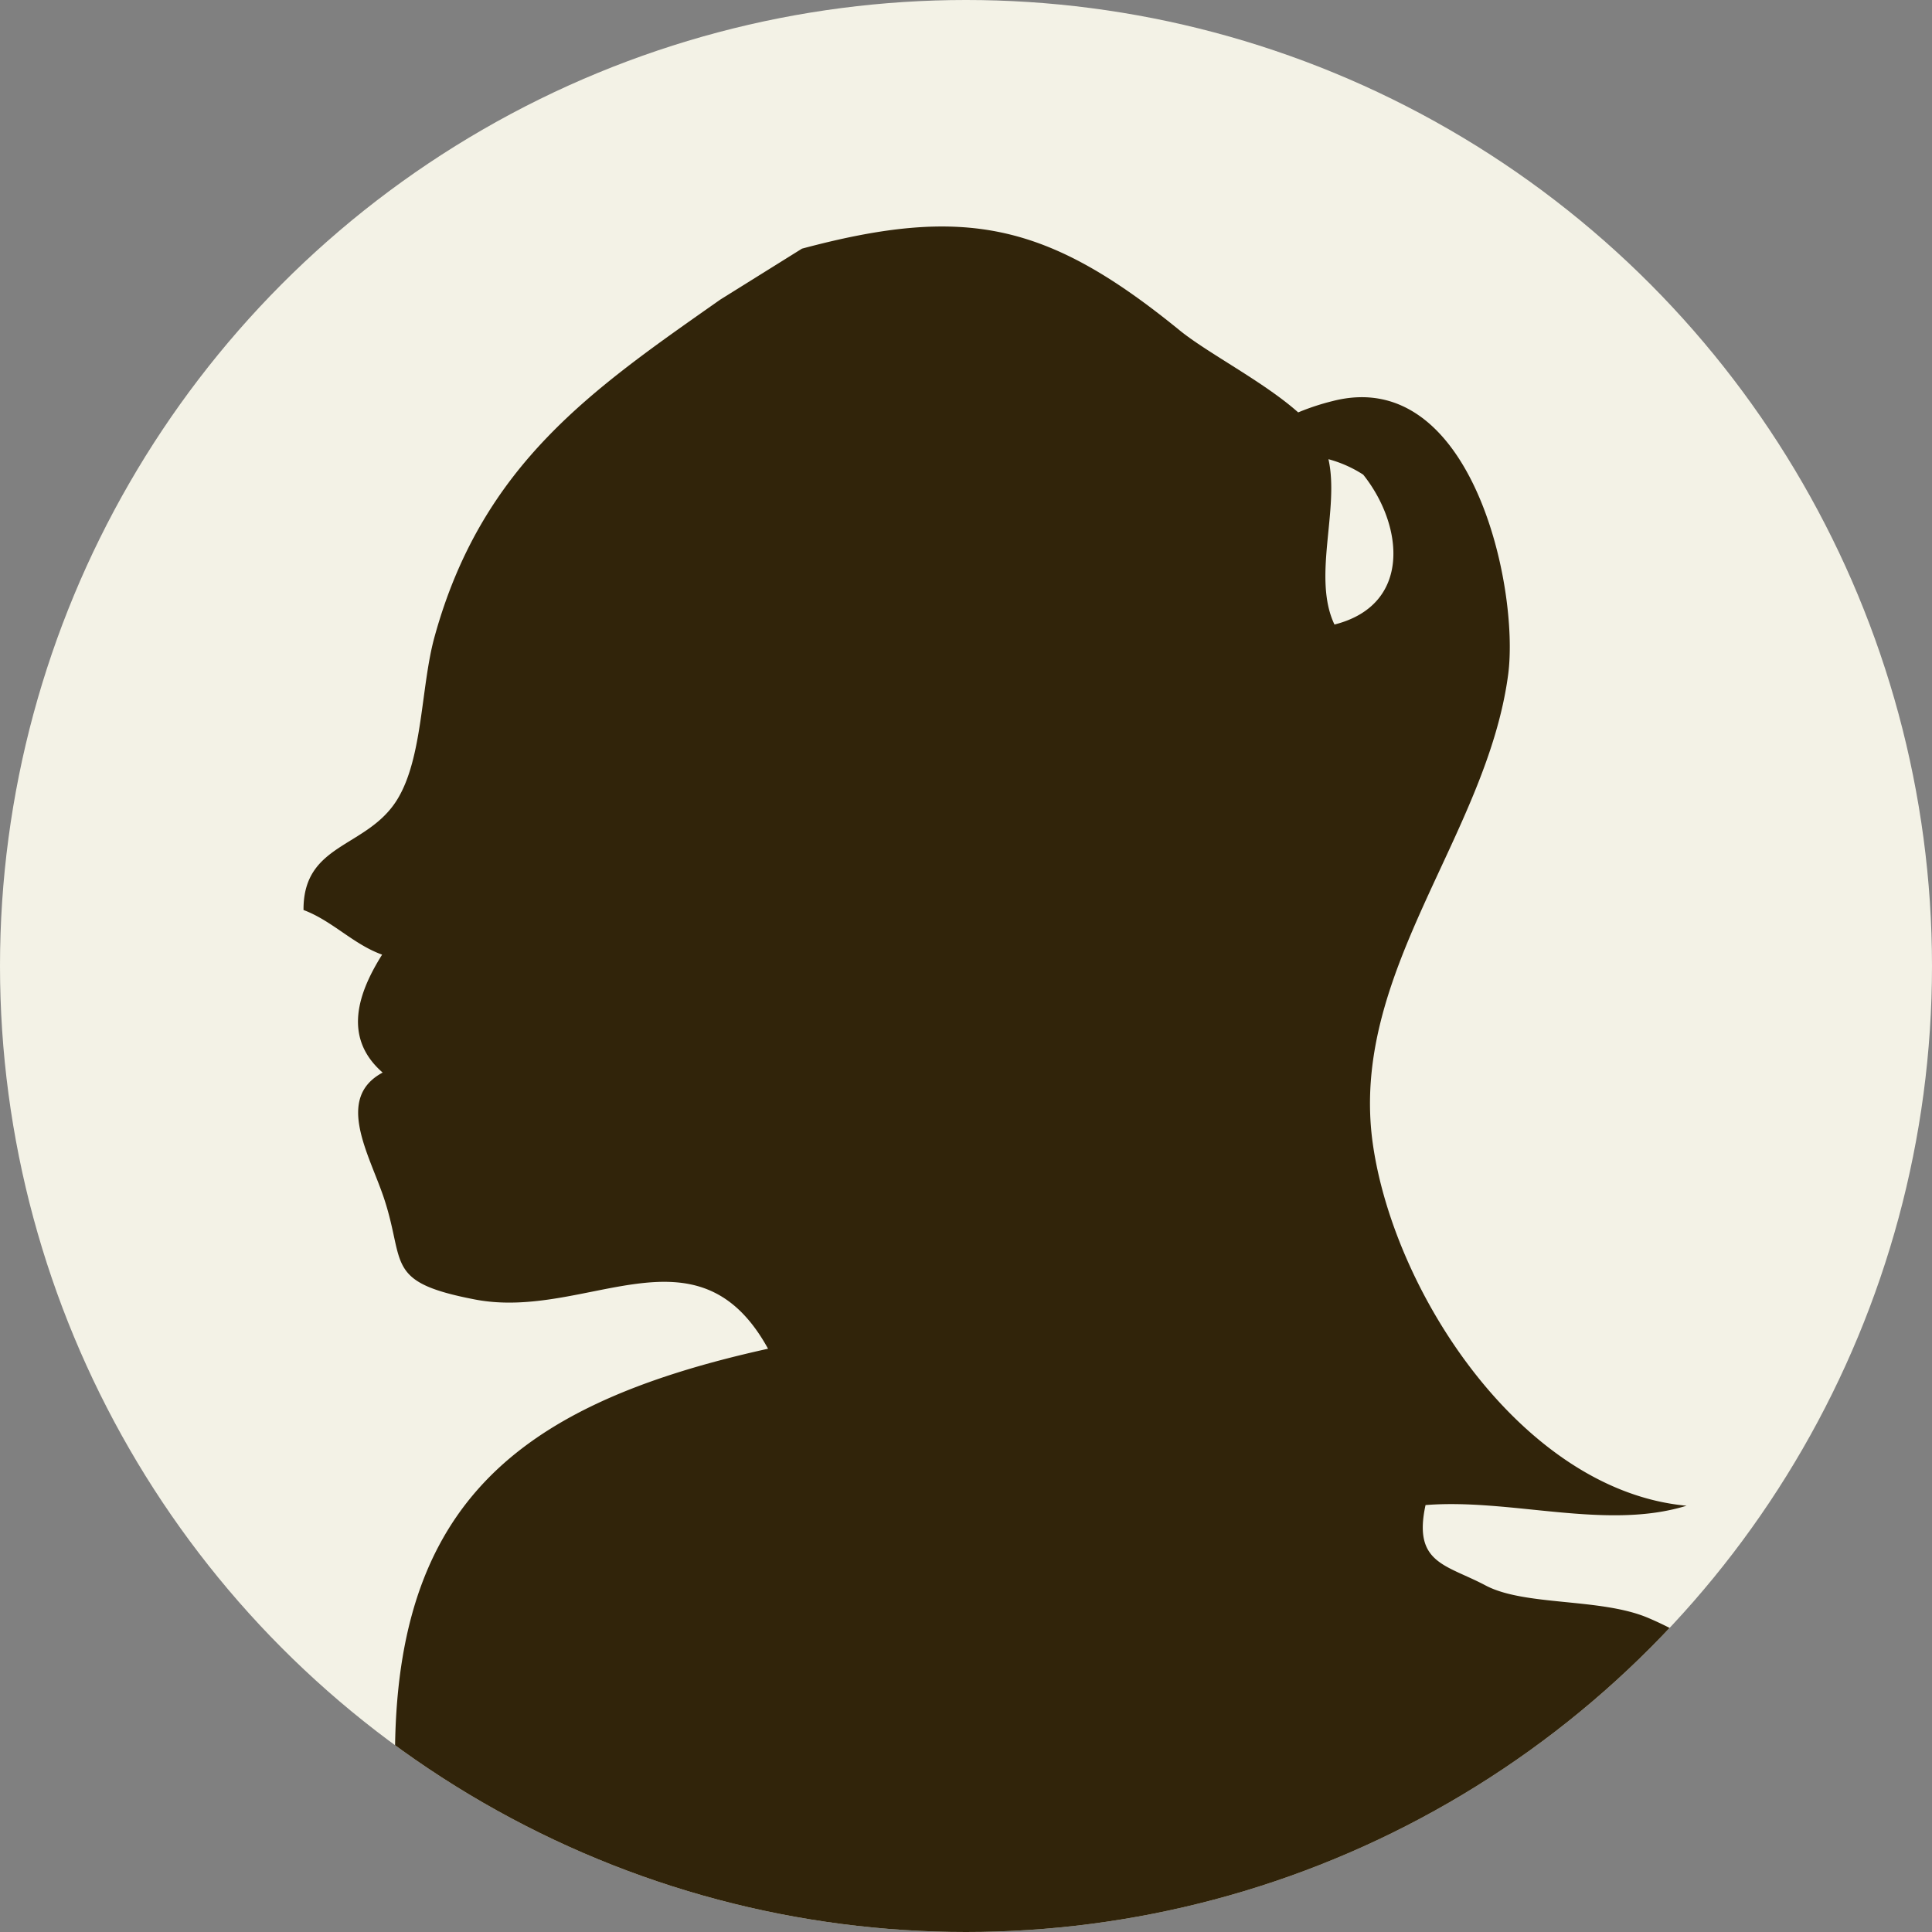
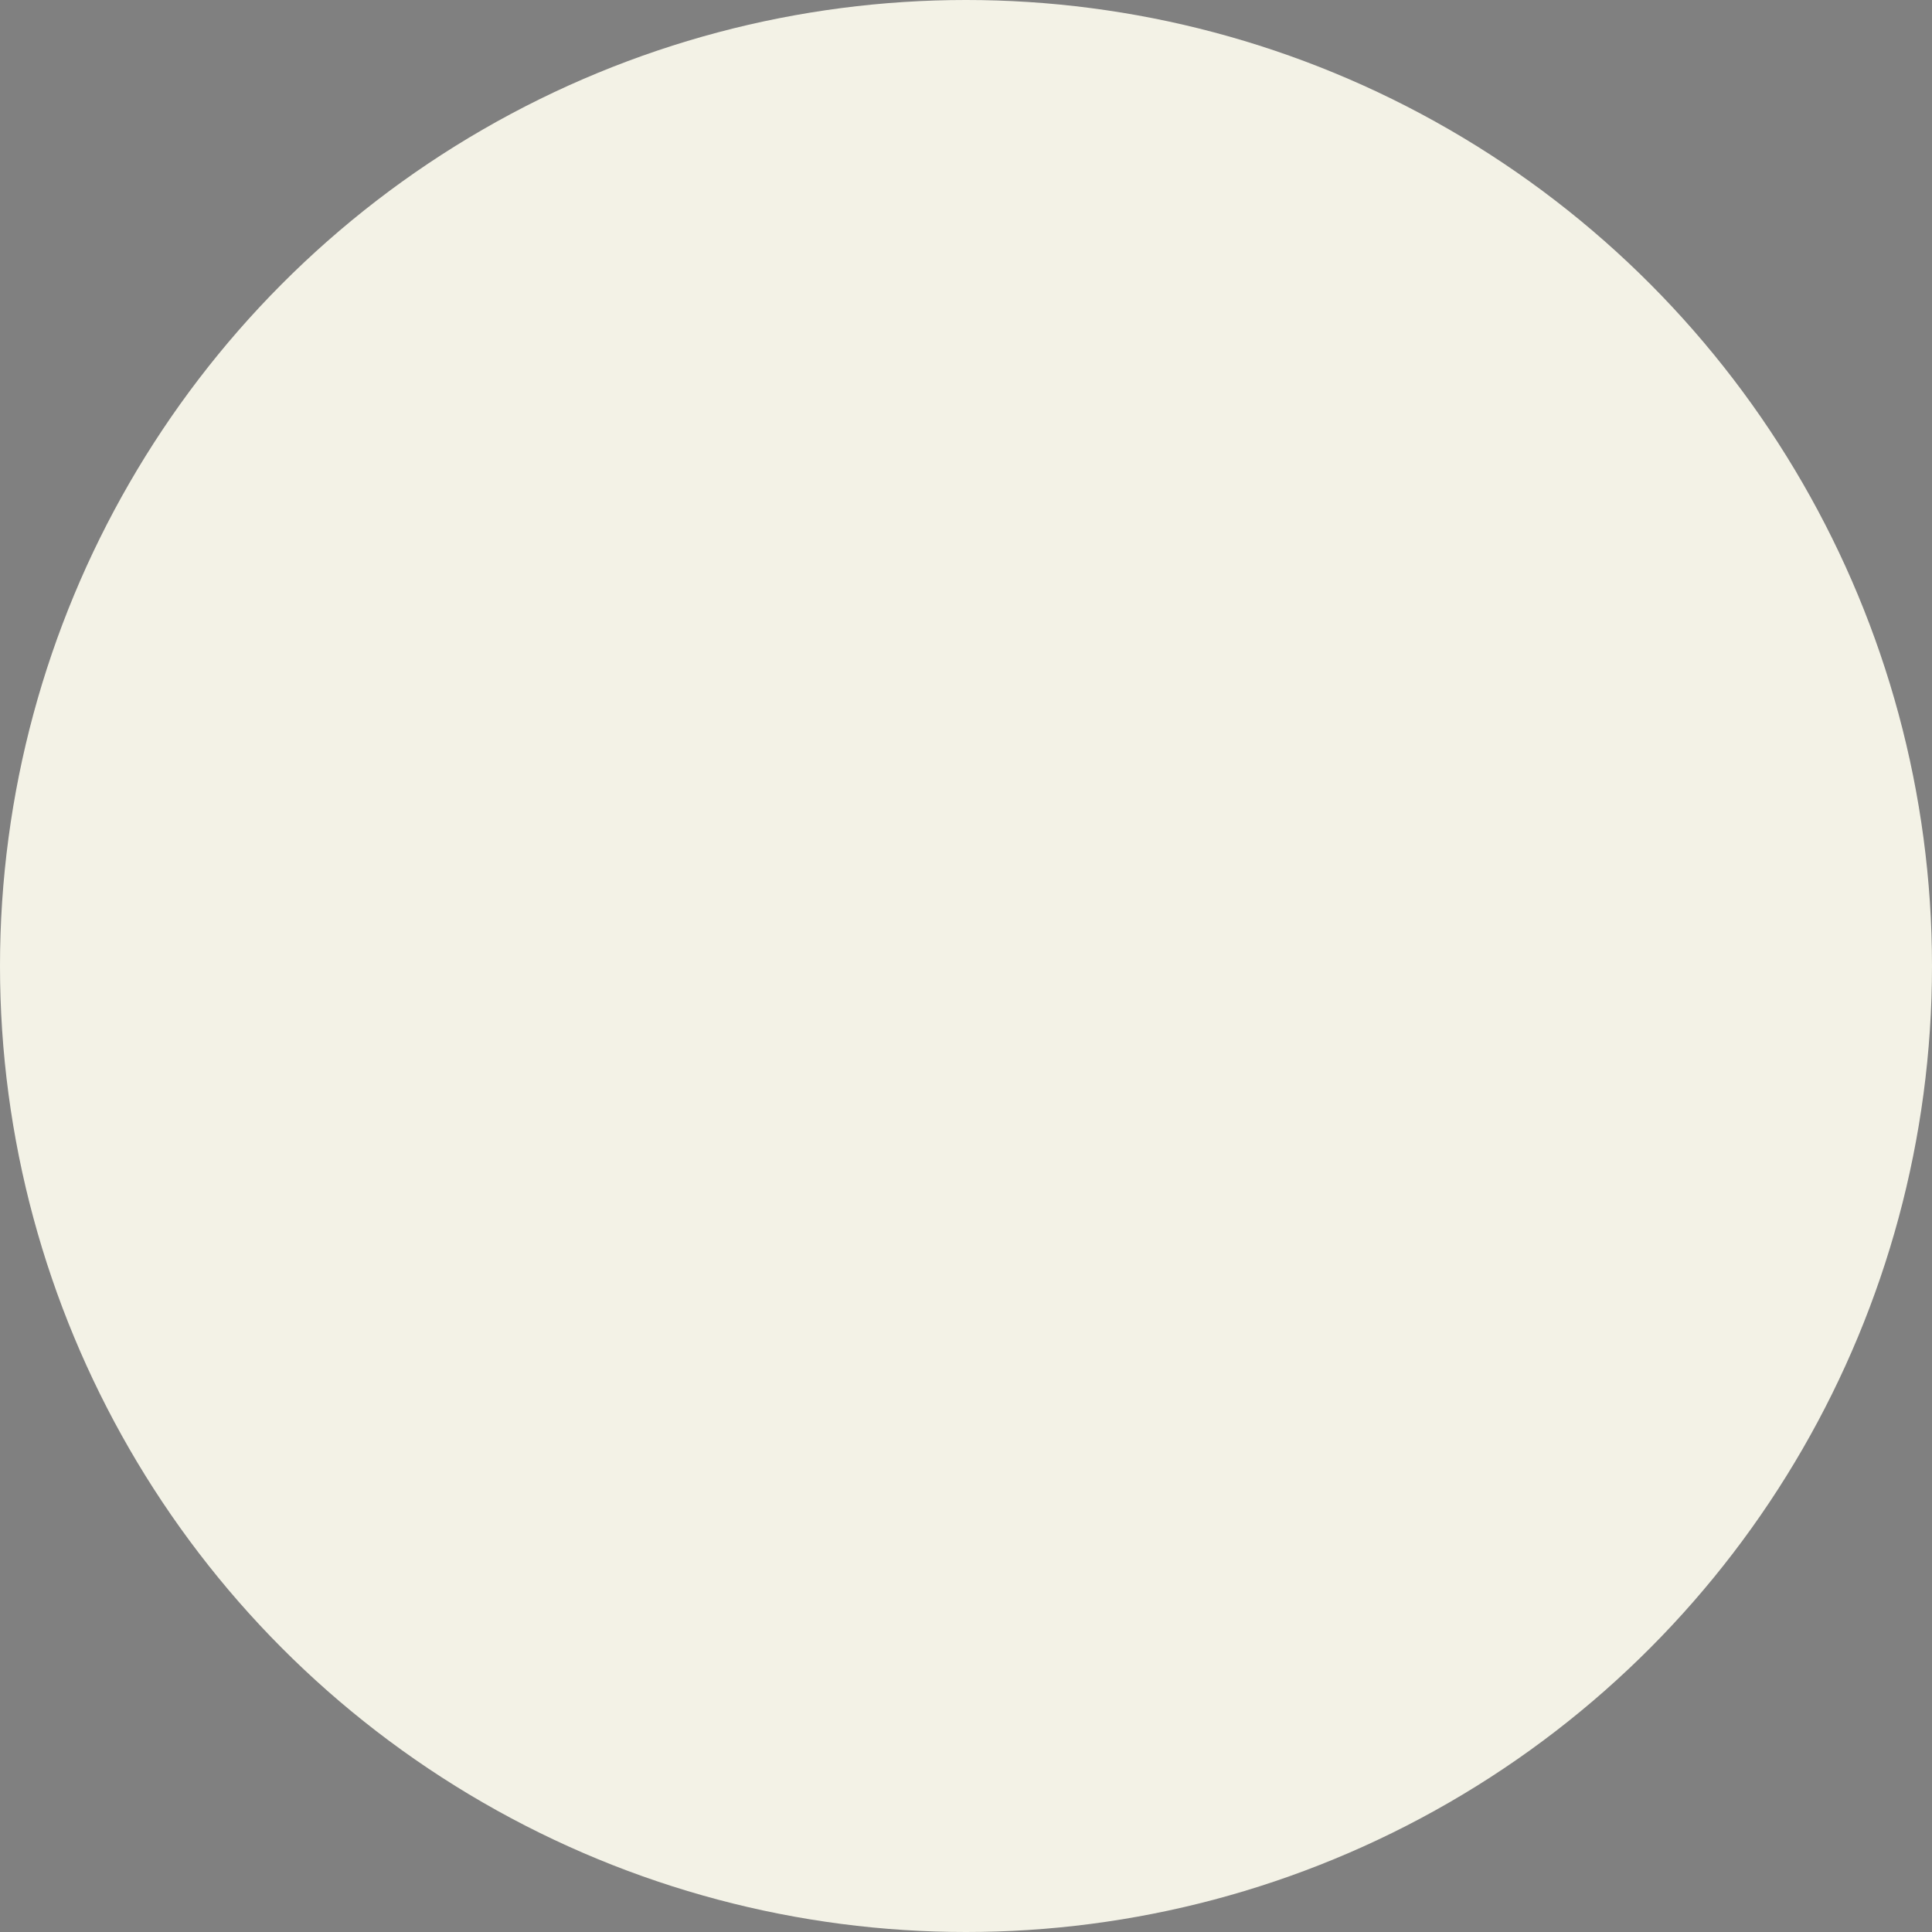
<svg xmlns="http://www.w3.org/2000/svg" width="50" height="50" viewBox="0 0 50 50">
  <rect x="0" y="0" width="50" height="50" fill="#808080" stroke="none" />
  <defs>
    <clipPath id="clip-path">
-       <circle id="楕円形_173" data-name="楕円形 173" cx="25" cy="25" r="25" transform="translate(860 3157)" fill="#f3f2e6" />
-     </clipPath>
+       </clipPath>
  </defs>
  <g id="voice_ic04" transform="translate(-860 -3563)">
    <circle id="楕円形_171" data-name="楕円形 171" cx="25" cy="25" r="25" transform="translate(860 3563)" fill="#f3f2e6" />
    <g id="マスクグループ_47" data-name="マスクグループ 47" transform="translate(0 406)" clip-path="url(#clip-path)">
-       <path id="パス_18963" data-name="パス 18963" d="M279.326,227.215c-1.408-2.732-4.85-3.062-7.329-4.686a17.027,17.027,0,0,1-5.736-6.338c-3.584-6.473-4.3-14.121-8.253-20.327-2.232-3.5-5.228-6.153-7.926-9.24-2.774-3.178-4.033-6.491-5.267-10.565-1.356-4.467-2.628-9.1-4.245-13.481-1.064-2.875-2.7-5.907-3.226-8.98-.883-5.176,3.421-9.438,1.053-14.778a36.57,36.57,0,0,0-5.809-8.2c-.674-.761-1.707-1.874-2.927-3.045,2.781-1.919,5.385-5.92,6.842-8.006,1.759-1.6,3.622-3.64,4.95-4.787a56.576,56.576,0,0,0,6.359-5.983c1.46-1.707,3.852-3.825,3.08-6.046a4.008,4.008,0,0,0-1.012-1.491c-.271-2.827-4.248-5.476-6.136-7.057-3.167-2.659-6.644-4.238-10.092-6.4-1.585-.994-2.934-2.312-4.707-3.063-1.227-.522-3.192-.3-4.21-.841s-1.881-.563-1.551-2.079c2.211-.177,4.676.661,6.755.017-4.193-.382-7.554-5.434-8.118-9.355-.632-4.422,2.941-7.972,3.5-12.147.3-2.246-.939-8.02-4.547-7.085a6.111,6.111,0,0,0-.886.292c-.89-.793-2.354-1.54-3.073-2.128-3.414-2.781-5.548-3.24-9.769-2.11l-2.113,1.318c-3.282,2.308-6.153,4.241-7.391,8.709-.362,1.289-.3,3.157-.98,4.245-.782,1.248-2.427,1.106-2.416,2.844.744.278,1.286.887,2.034,1.155-.6.956-1.043,2.131.014,3.052-1.234.66-.354,2.1.028,3.233.574,1.711-.007,2.187,2.374,2.642,2.882.546,5.736-2.062,7.572,1.272-6.769,1.495-9.995,4.259-9.626,11.667.164,3.236.907,7.283-.657,10.307-1.272,2.461-3.845,4.262-5.274,6.769-2.274-2.416-6.133-3-7.329-6.529-.862-2.548-.6-6.035-.834-8.66-1.137-.163-5.371-.094-6.31.469-1.592.956-1.749,5.177-1.835,6.884-.247,4.885,5.58,7.784,8.437,11.347,2.458,3.067,7.291,10.006,11.9,6.359,2.138-1.7,2.493-4.961,4.488-6.616a3.787,3.787,0,0,1,1.217-.653,42.714,42.714,0,0,0,2.156,7.732,36.405,36.405,0,0,0,4.279,6.859c1.582,2.235,1.13,3.949,1.578,6.654a62.355,62.355,0,0,0,2.191,7.721c.747,2.472,1.536,5.093.407,7.586-1.488,3.292-6.126,5.767-8.67,8.2-6.032,5.778-8.563,13.673-11.153,21.38-1.1,3.278-3.535,7-1.258,10.242,2.329,3.313,7.9,5.635,11.3,7.714,4.735,2.9,9.206,7.353,13.339,11.1,2.976,2.694,5.562,6.529,9.153,8.521-4.255,3.793,1.693,9.147,1.342,13.93-.16,2.173-1.676,5.785-1.081,7.909.793,2.833,3.334,2.325,5.051.806,4.436-3.928,3.609-10.266,7.109-14.333,1.9-2.211,4.551-3.258,5.232-6.3a5.122,5.122,0,0,0-3.129-6.066c-2.236-1.043-5.142-.713-7.4-2.044-2.465-1.446-4.672-4.217-6.522-6.4-3.8-4.484-6.8-9.7-10.61-14.18a14.226,14.226,0,0,0-7.134-4.773c-1.874-.462-4.655-.219-3.174-2.962.657-1.22,3.41-2.315,4.5-3.215,1.724-1.422,3.209-3.073,4.808-4.648,2.215-2.176,4.877-3.963,6.842-6.327,2.013,4.8,5.528,9.33,8.222,13.606,2.03,3.223,3.667,7.3,6.24,10.1,2.454,2.666,4.874,4.787,7.165,7.679,2.785,3.511,5.062,7.161,7.693,10.791,4.585,6.32,11.827,15.234,11.507,23.511-.042,1.1-.525,2.326-.466,3.435.073,1.394.769,2.753.539,4.21-.49,3.094-4.2,4.321-4.7,7.2-.6,3.487,4.52,3.126,7.078,2.128,3.661-1.429,4.308-4.116,6.852-6.424,2.448-2.225,5.667-2.3,7.906-4.985C279.555,233.052,280.893,230.264,279.326,227.215ZM220.671,54.755a3.151,3.151,0,0,1,.9.4c1.046,1.311,1.262,3.372-.744,3.879C220.246,57.814,220.963,56.048,220.671,54.755Zm4.241,66.657a77.765,77.765,0,0,1-.65-10.6c.115-3.421.991-6.852,1-10.3a14.818,14.818,0,0,0-.455-3.741c1.328-1.818,2.433-1.558,4.943.122,1.638,1.1,8.754,4.179,9.206,5.538.48,1.464-2.26,5.26-2.8,6.814a17.03,17.03,0,0,1-3.021,5.531C231.632,116.646,227.4,118.913,224.912,121.412Z" transform="translate(673.709 3114.129)" fill="#31240a" />
-     </g>
+       </g>
  </g>
</svg>